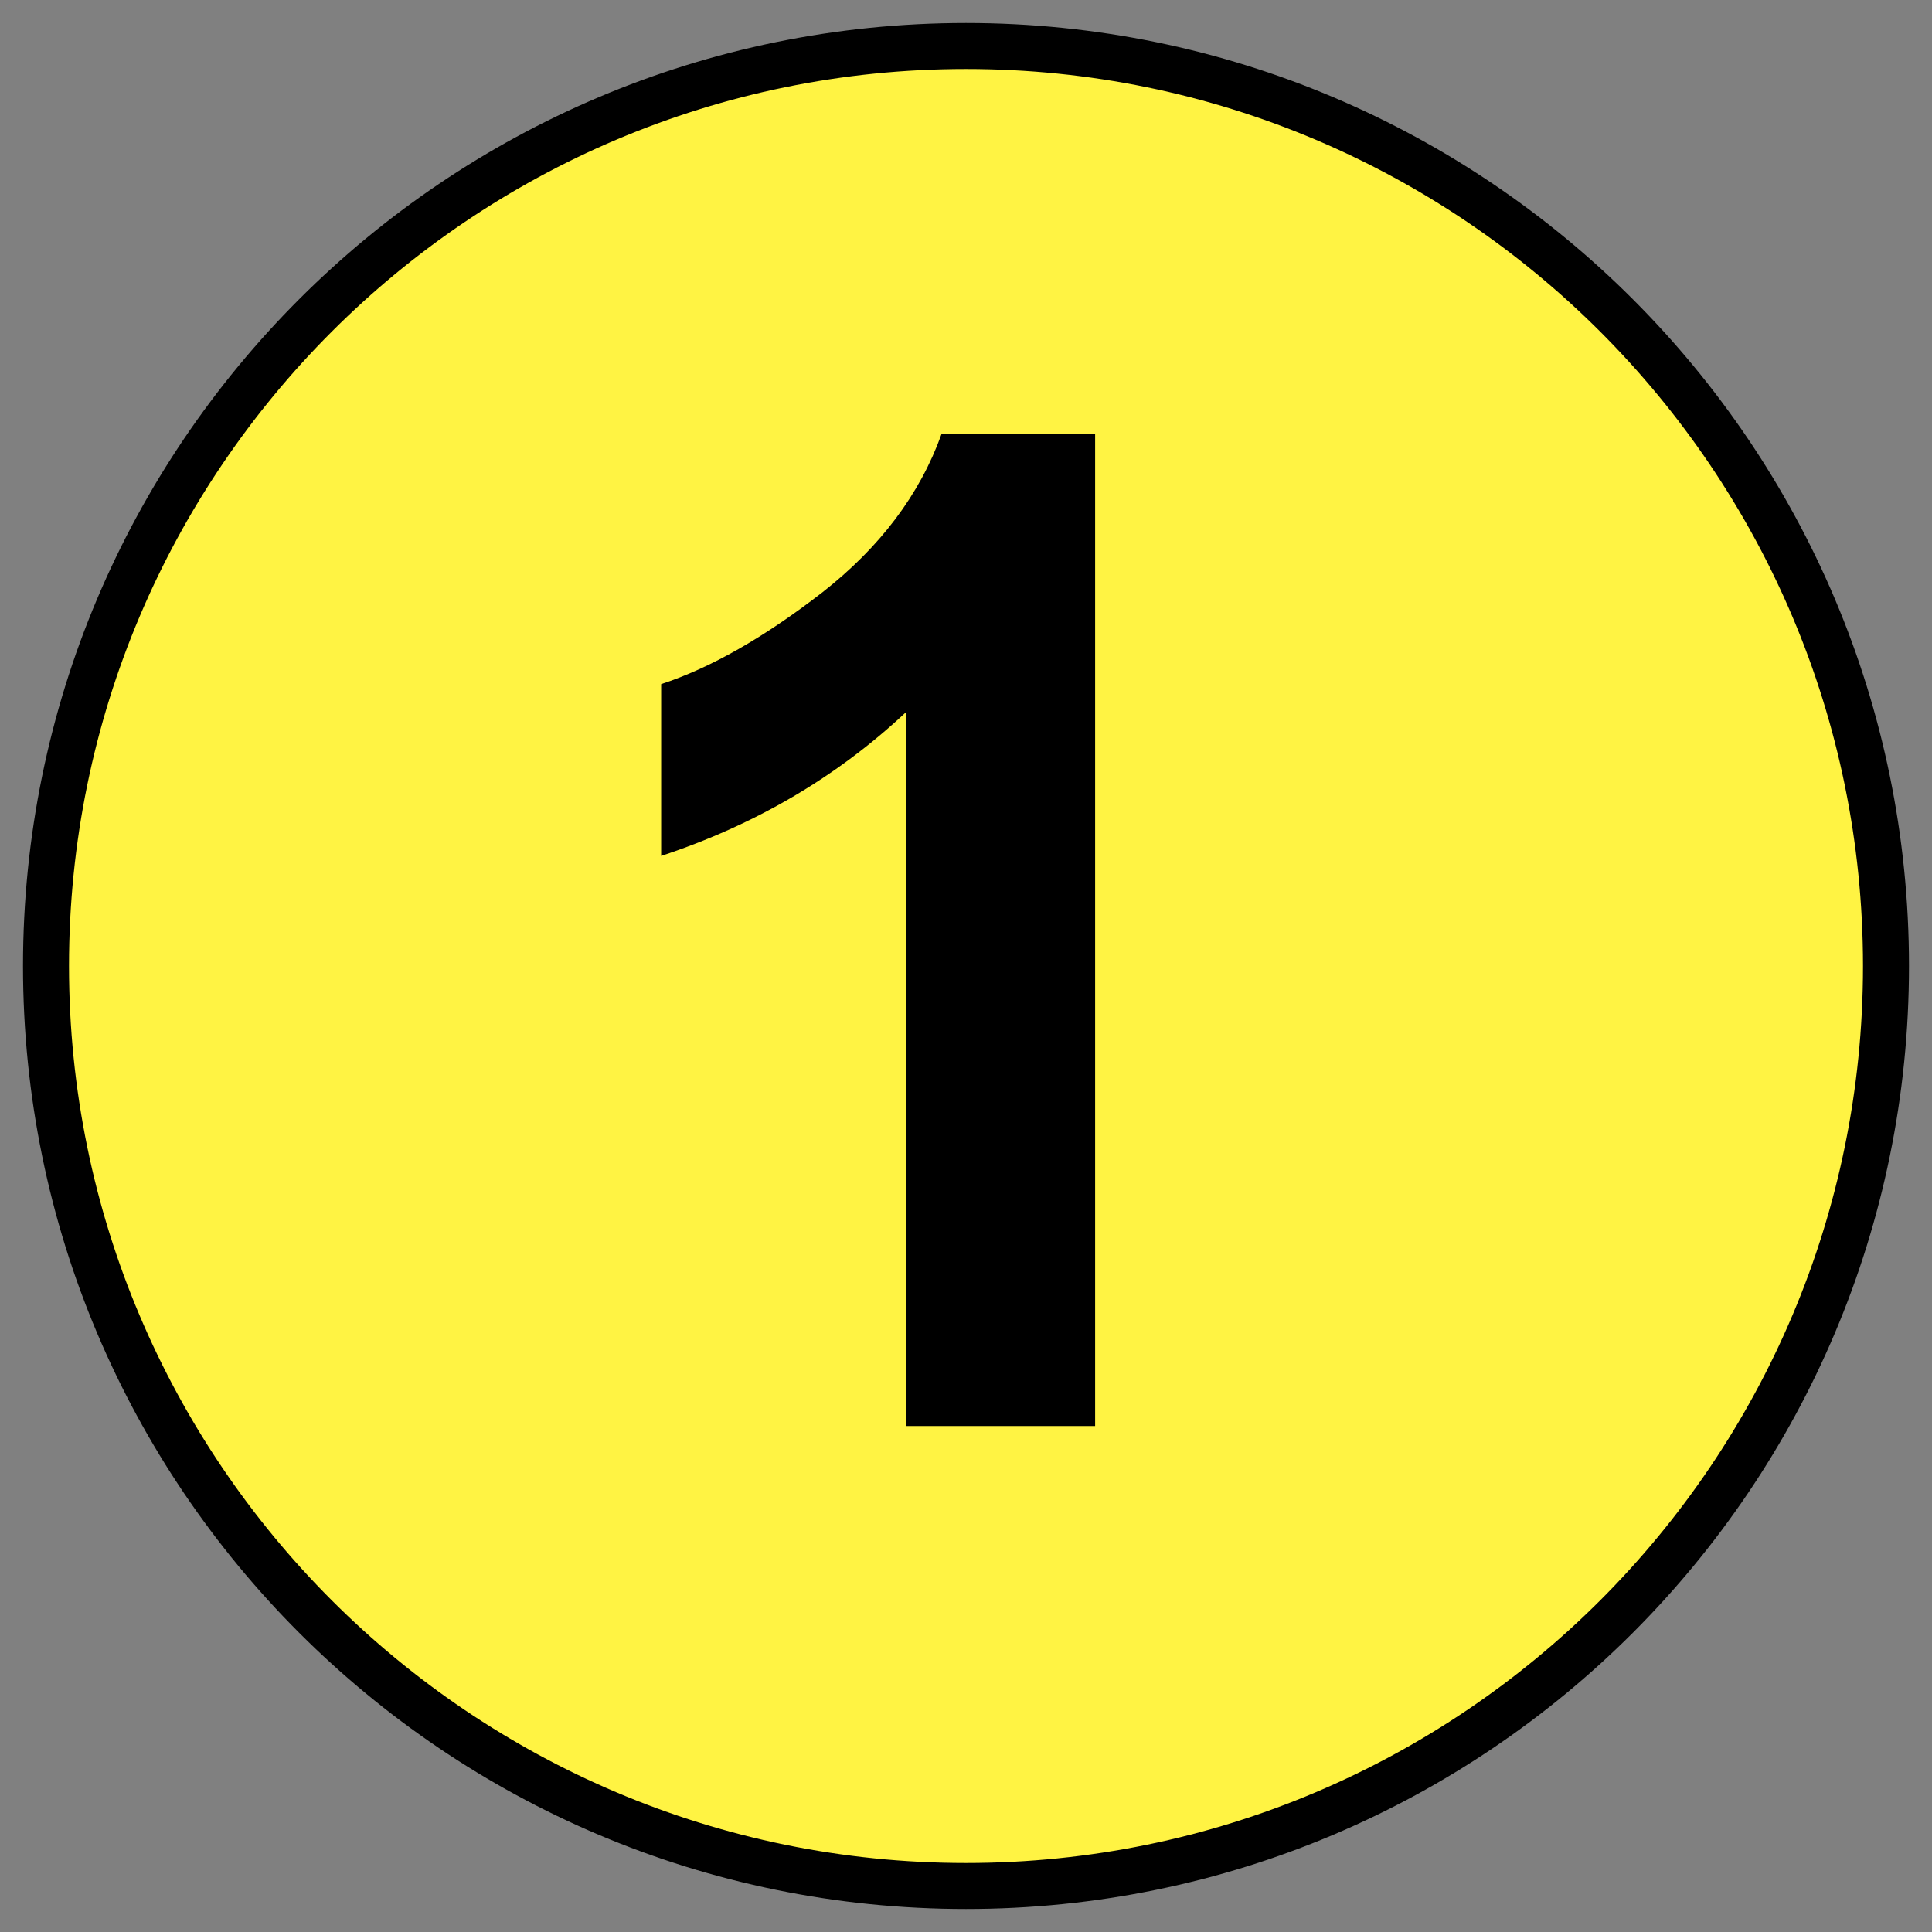
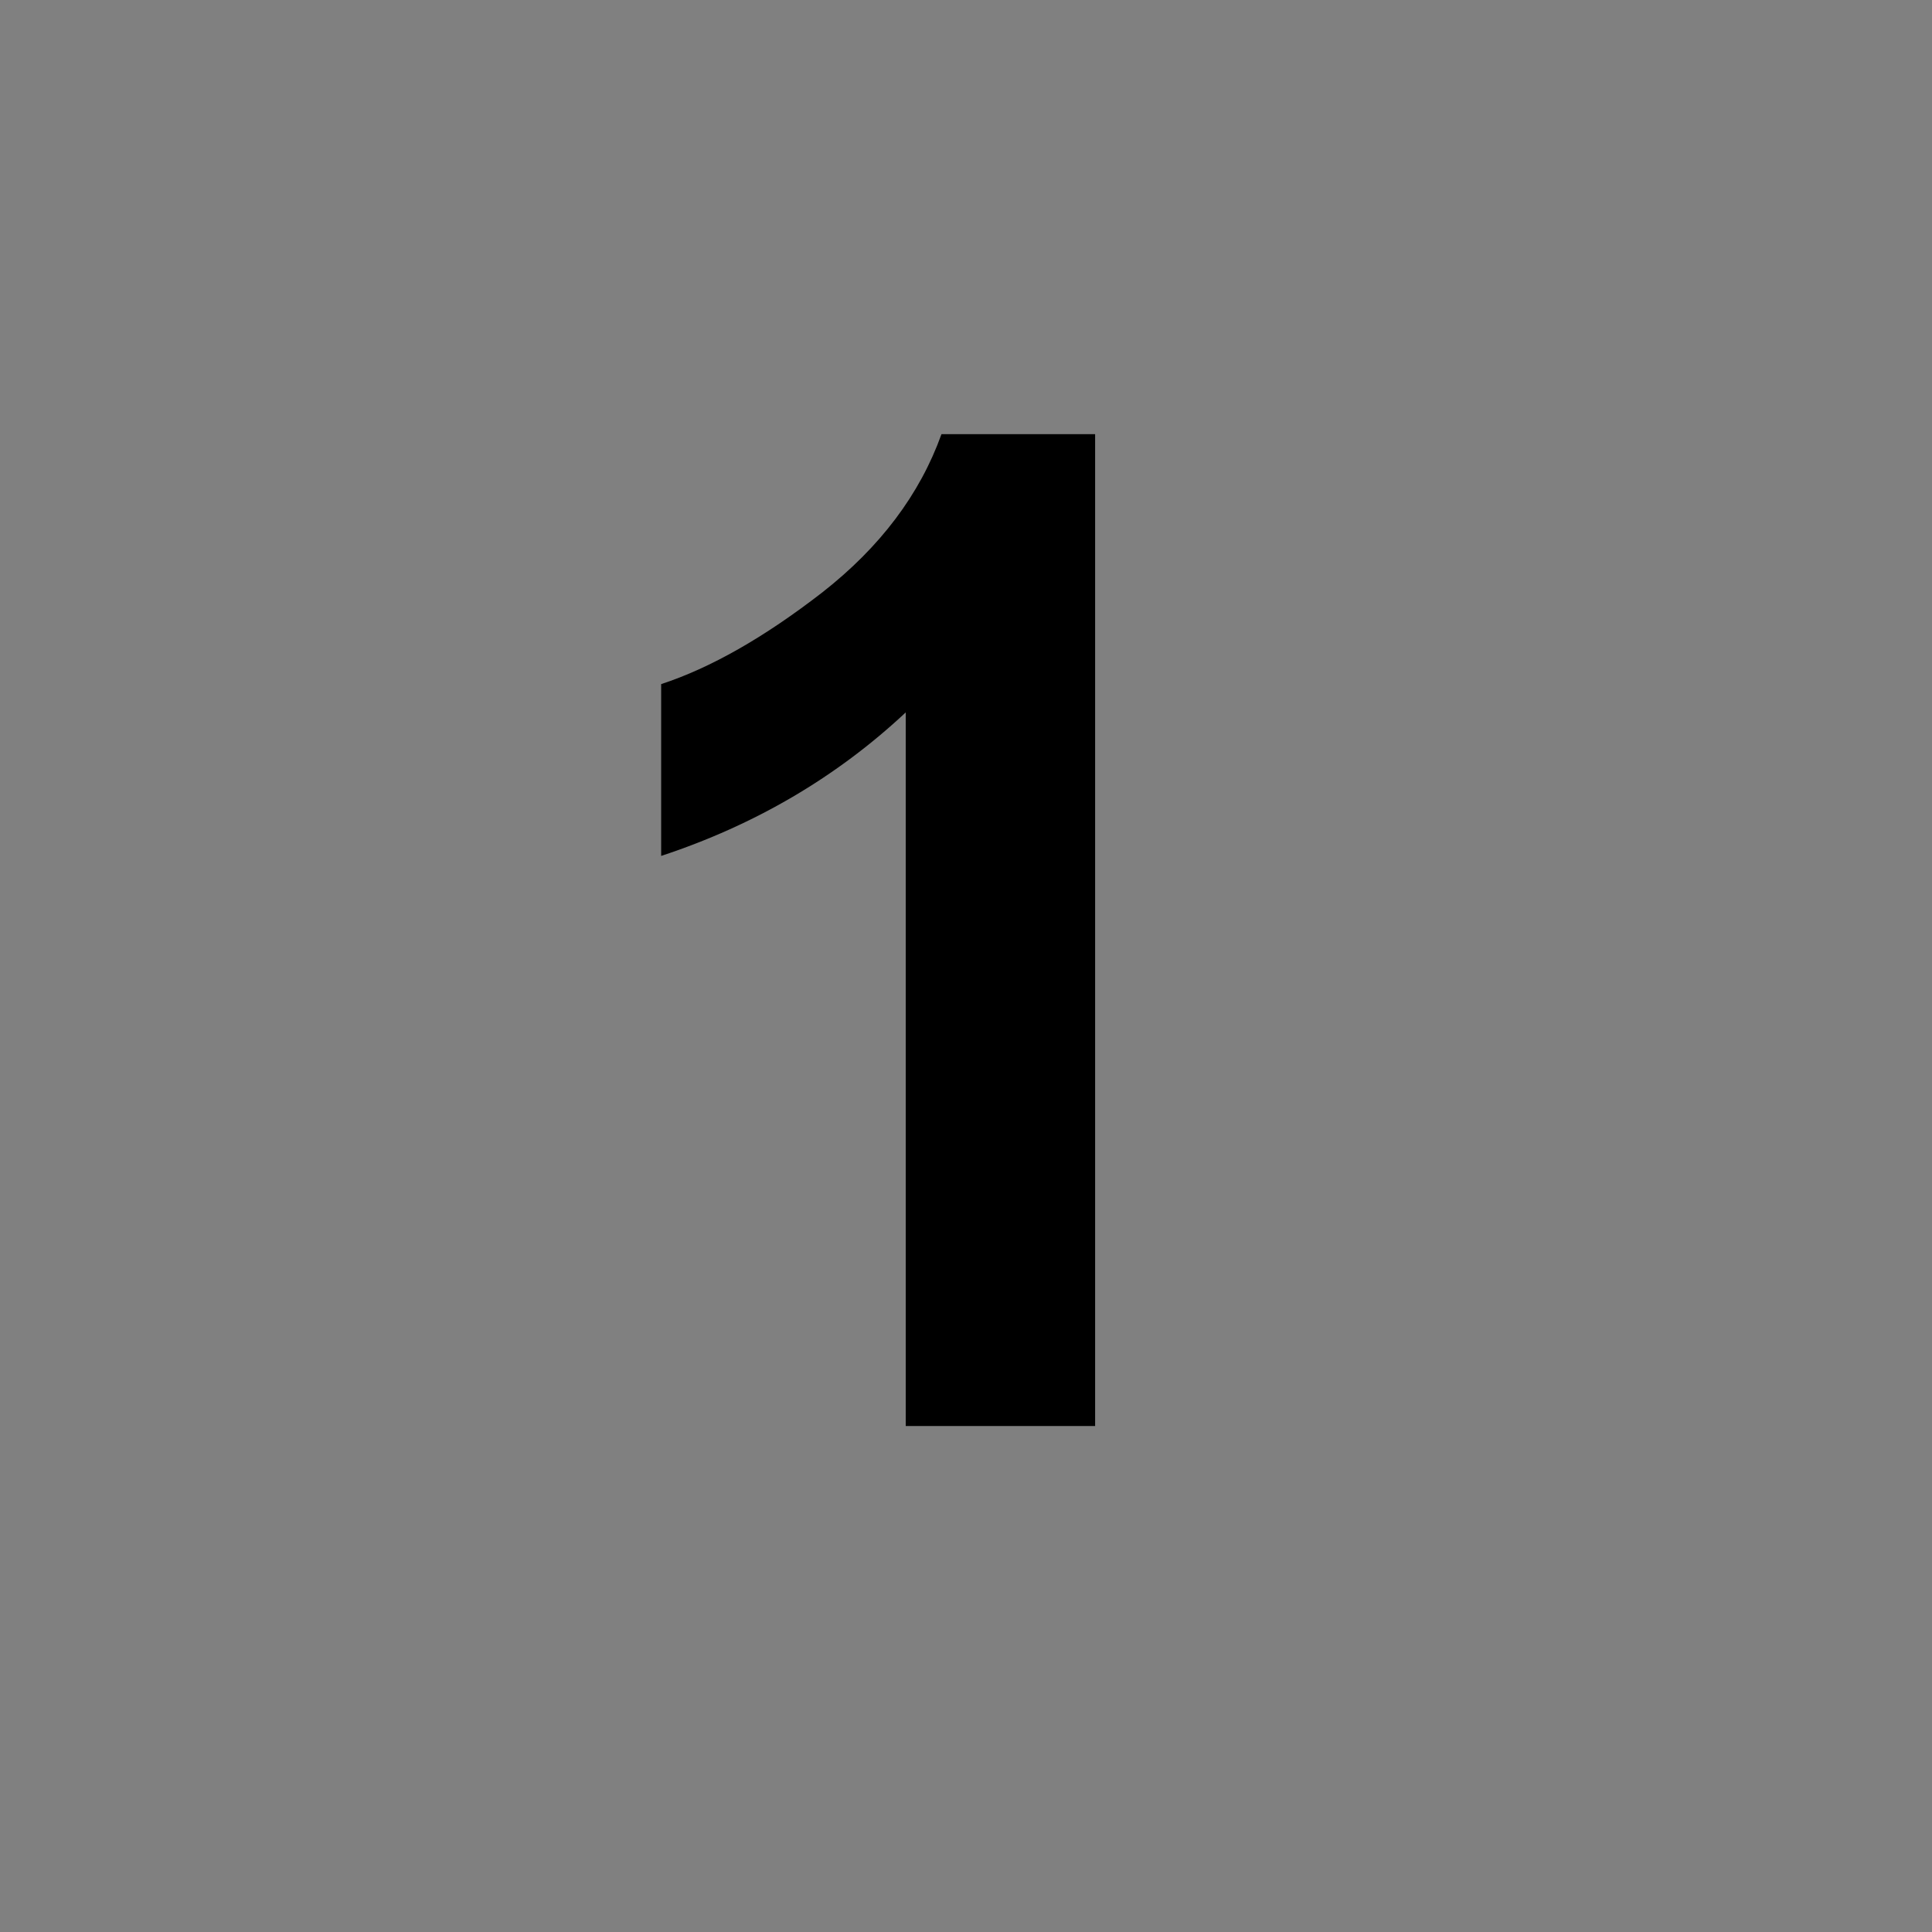
<svg xmlns="http://www.w3.org/2000/svg" width="42" height="42" viewBox="0 0 42 42" fill="none">
  <rect x="0" y="0" width="42" height="42" fill="#808080" stroke="none" />
-   <path d="M1 21C1 32.046 9.954 41 21 41C32.046 41 41 32.046 41 21C41 9.954 32.046 1 21 1C9.954 1 1 9.954 1 21Z" fill="#FFF343" stroke="black" />
  <path d="M23.807 31H19.69V15.487C18.186 16.894 16.414 17.934 14.373 18.607V14.872C15.447 14.521 16.614 13.856 17.874 12.88C19.134 11.894 19.998 10.746 20.467 9.438H23.807V31Z" fill="black" />
</svg>